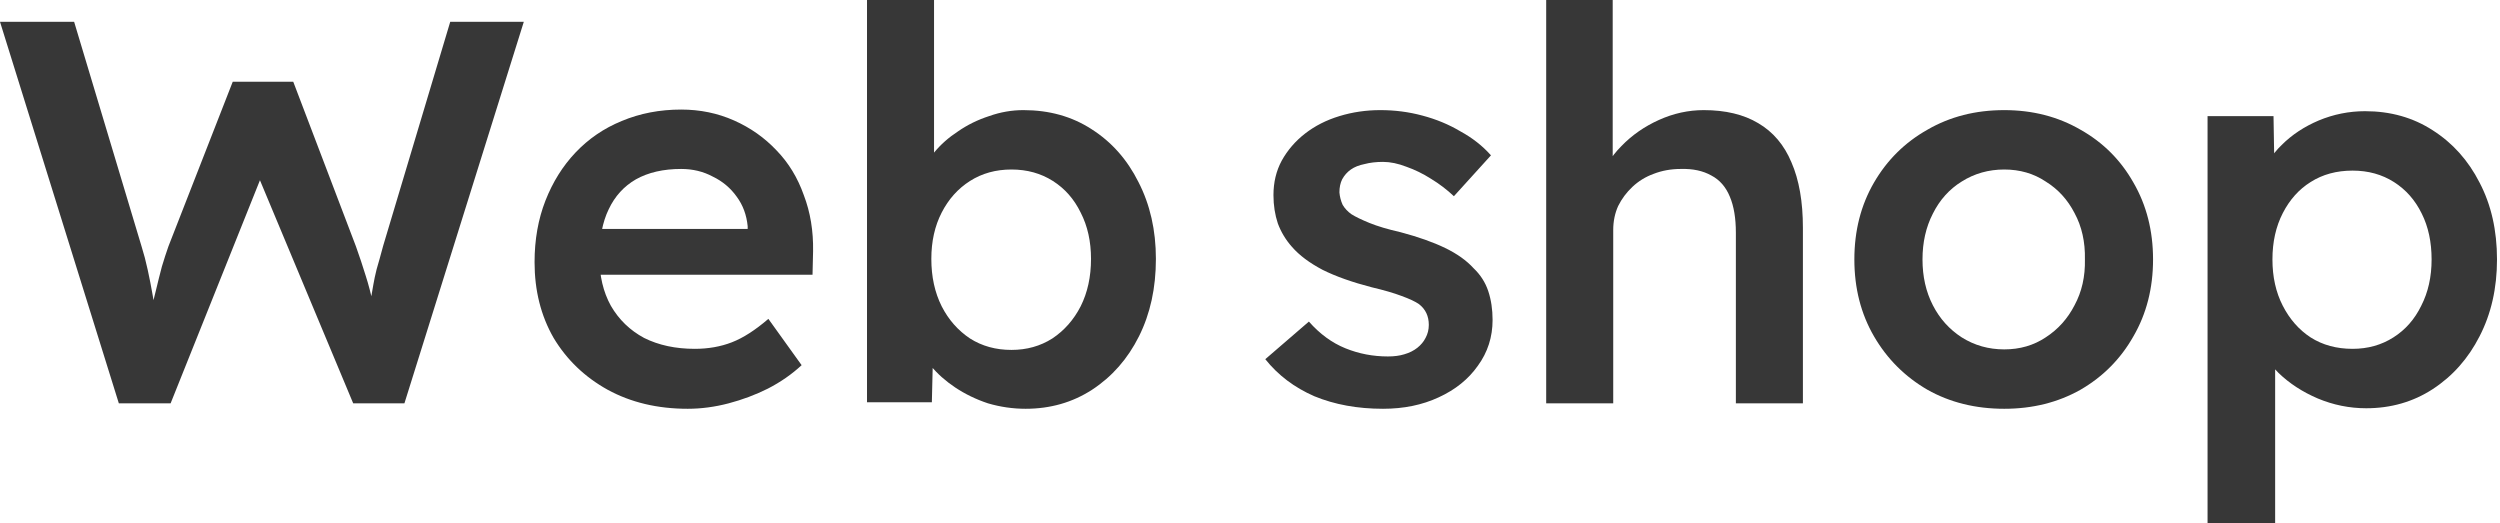
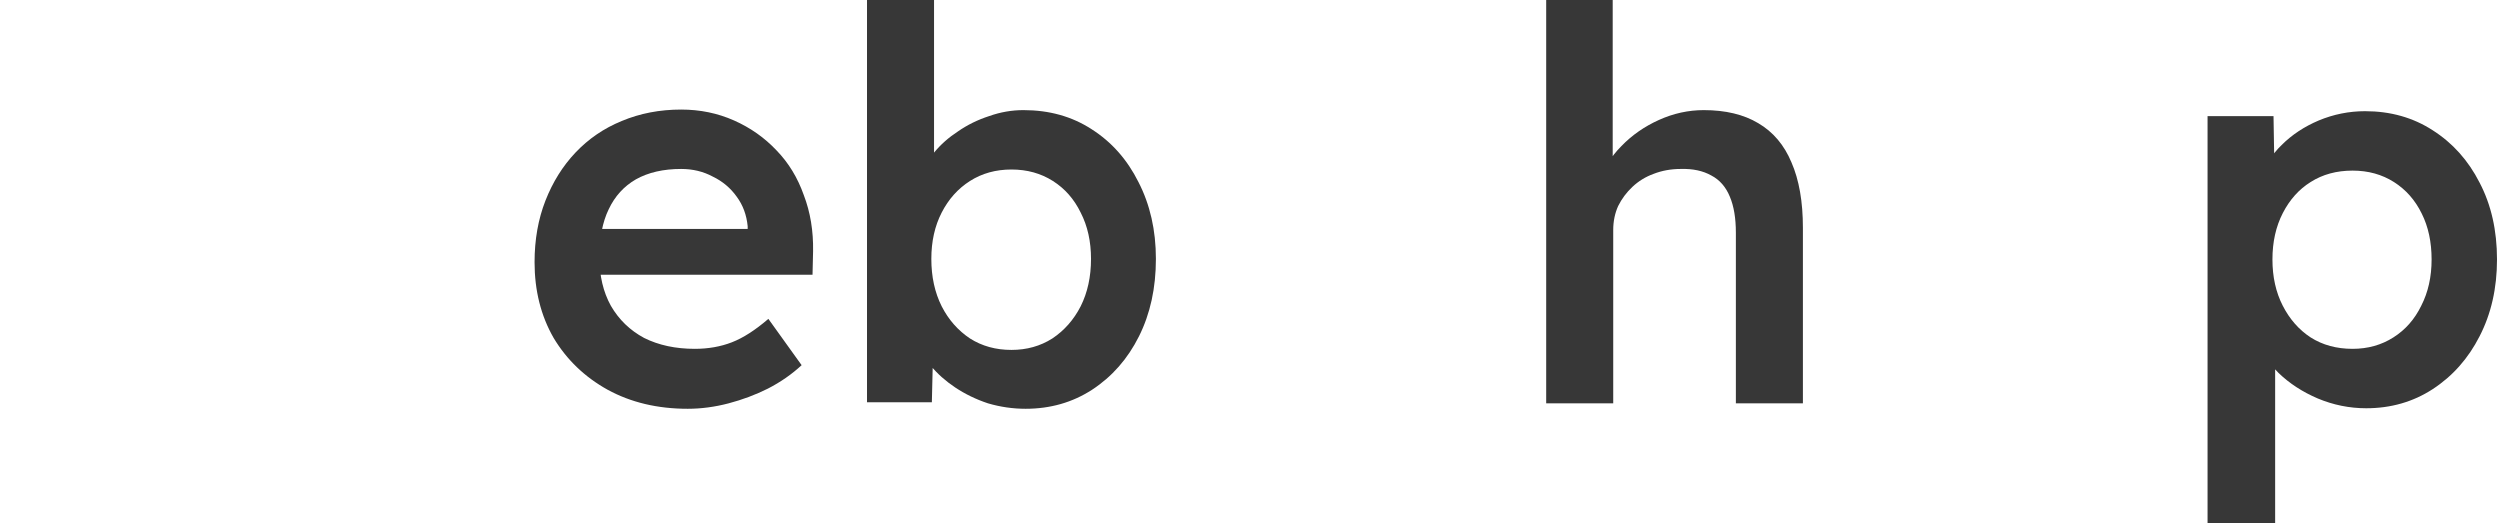
<svg xmlns="http://www.w3.org/2000/svg" width="86" height="18" viewBox="0 0 86 18" fill="none">
  <g id="logo_support">
    <g id="Web shop">
-       <path d="M4.088 13.875L0 0.75H2.55L4.875 8.494C4.95 8.731 5.019 8.994 5.081 9.281C5.144 9.569 5.2 9.856 5.25 10.144C5.3 10.419 5.344 10.675 5.381 10.912C5.419 11.15 5.456 11.35 5.494 11.512L4.987 11.494C5.138 10.906 5.256 10.431 5.344 10.069C5.431 9.706 5.506 9.406 5.569 9.169C5.644 8.919 5.719 8.688 5.794 8.475L8.006 2.812H10.088L12.244 8.475C12.369 8.825 12.481 9.162 12.581 9.488C12.681 9.8 12.762 10.113 12.825 10.425C12.9 10.725 12.969 11.037 13.031 11.363L12.581 11.456C12.631 11.156 12.669 10.912 12.694 10.725C12.719 10.537 12.744 10.369 12.769 10.219C12.794 10.069 12.819 9.925 12.844 9.787C12.869 9.637 12.906 9.463 12.956 9.262C13.019 9.05 13.094 8.781 13.181 8.456L15.488 0.75H18.019L13.912 13.875H12.15L8.812 5.888L9.037 5.963L5.869 13.875H4.088Z" fill="#373737" />
      <path d="M23.657 14.062C22.62 14.062 21.701 13.844 20.901 13.406C20.114 12.969 19.495 12.375 19.045 11.625C18.607 10.863 18.389 9.994 18.389 9.019C18.389 8.244 18.514 7.537 18.764 6.9C19.014 6.263 19.357 5.713 19.795 5.25C20.245 4.775 20.776 4.412 21.389 4.162C22.014 3.9 22.695 3.769 23.432 3.769C24.082 3.769 24.689 3.894 25.251 4.144C25.814 4.394 26.301 4.737 26.714 5.175C27.126 5.6 27.439 6.112 27.651 6.713C27.876 7.3 27.982 7.944 27.97 8.644L27.951 9.45H19.945L19.514 7.875H26.02L25.72 8.194V7.781C25.682 7.394 25.557 7.056 25.345 6.769C25.132 6.469 24.857 6.237 24.52 6.075C24.195 5.9 23.832 5.812 23.432 5.812C22.82 5.812 22.301 5.931 21.876 6.169C21.464 6.406 21.151 6.75 20.939 7.2C20.726 7.638 20.62 8.188 20.62 8.85C20.62 9.488 20.751 10.044 21.014 10.519C21.289 10.994 21.67 11.363 22.157 11.625C22.657 11.875 23.239 12 23.901 12C24.364 12 24.789 11.925 25.176 11.775C25.564 11.625 25.982 11.356 26.432 10.969L27.576 12.562C27.239 12.875 26.851 13.144 26.414 13.369C25.989 13.581 25.539 13.75 25.064 13.875C24.589 14 24.12 14.062 23.657 14.062Z" fill="#373737" />
      <path d="M35.281 14.062C34.844 14.062 34.413 14 33.987 13.875C33.575 13.738 33.2 13.556 32.862 13.331C32.525 13.106 32.244 12.856 32.019 12.581C31.794 12.294 31.644 12.006 31.569 11.719L32.112 11.475L32.056 13.838H29.825V0H32.131V6.281L31.719 6.094C31.781 5.794 31.919 5.513 32.131 5.25C32.356 4.975 32.631 4.731 32.956 4.519C33.281 4.294 33.638 4.119 34.025 3.994C34.413 3.856 34.806 3.788 35.206 3.788C36.094 3.788 36.875 4.006 37.55 4.444C38.237 4.881 38.775 5.487 39.163 6.263C39.562 7.037 39.763 7.919 39.763 8.906C39.763 9.906 39.569 10.794 39.181 11.569C38.794 12.344 38.256 12.956 37.569 13.406C36.894 13.844 36.131 14.062 35.281 14.062ZM34.794 12.037C35.319 12.037 35.788 11.906 36.2 11.644C36.612 11.369 36.938 11 37.175 10.537C37.413 10.062 37.531 9.519 37.531 8.906C37.531 8.306 37.413 7.775 37.175 7.312C36.95 6.85 36.631 6.487 36.219 6.225C35.806 5.963 35.331 5.831 34.794 5.831C34.256 5.831 33.781 5.963 33.369 6.225C32.956 6.487 32.631 6.85 32.394 7.312C32.156 7.775 32.038 8.306 32.038 8.906C32.038 9.519 32.156 10.062 32.394 10.537C32.631 11 32.956 11.369 33.369 11.644C33.781 11.906 34.256 12.037 34.794 12.037Z" fill="#373737" />
-       <path d="M47.576 14.062C46.701 14.062 45.914 13.919 45.214 13.631C44.526 13.331 43.964 12.906 43.526 12.356L45.026 11.062C45.401 11.488 45.82 11.794 46.282 11.981C46.745 12.169 47.233 12.262 47.745 12.262C47.958 12.262 48.145 12.238 48.307 12.188C48.483 12.137 48.633 12.062 48.758 11.963C48.883 11.863 48.976 11.75 49.039 11.625C49.114 11.488 49.151 11.338 49.151 11.175C49.151 10.875 49.039 10.637 48.814 10.463C48.689 10.375 48.489 10.281 48.214 10.181C47.951 10.081 47.608 9.981 47.182 9.881C46.508 9.706 45.945 9.506 45.495 9.281C45.045 9.044 44.695 8.781 44.445 8.494C44.233 8.256 44.07 7.987 43.958 7.688C43.858 7.388 43.807 7.062 43.807 6.713C43.807 6.275 43.901 5.881 44.089 5.531C44.289 5.169 44.557 4.856 44.895 4.594C45.233 4.331 45.626 4.131 46.076 3.994C46.526 3.856 46.995 3.788 47.483 3.788C47.983 3.788 48.464 3.85 48.926 3.975C49.401 4.1 49.839 4.281 50.239 4.519C50.651 4.744 51.001 5.019 51.289 5.344L50.014 6.75C49.776 6.525 49.514 6.325 49.226 6.15C48.951 5.975 48.67 5.838 48.383 5.737C48.095 5.625 47.826 5.569 47.576 5.569C47.339 5.569 47.126 5.594 46.939 5.644C46.751 5.681 46.595 5.744 46.47 5.831C46.345 5.919 46.245 6.031 46.17 6.169C46.108 6.294 46.076 6.444 46.076 6.619C46.089 6.769 46.126 6.912 46.189 7.05C46.264 7.175 46.364 7.281 46.489 7.369C46.626 7.456 46.833 7.556 47.108 7.669C47.383 7.781 47.739 7.888 48.176 7.987C48.789 8.15 49.301 8.331 49.714 8.531C50.126 8.731 50.451 8.963 50.689 9.225C50.926 9.45 51.095 9.713 51.195 10.012C51.295 10.312 51.345 10.644 51.345 11.006C51.345 11.594 51.176 12.119 50.839 12.581C50.514 13.044 50.064 13.406 49.489 13.669C48.926 13.931 48.289 14.062 47.576 14.062Z" fill="#373737" />
      <path d="M53.189 13.875V0H55.477V6.019L55.045 6.244C55.17 5.794 55.414 5.388 55.777 5.025C56.139 4.65 56.57 4.35 57.07 4.125C57.57 3.9 58.083 3.788 58.608 3.788C59.358 3.788 59.983 3.938 60.483 4.237C60.995 4.537 61.377 4.987 61.627 5.588C61.889 6.188 62.02 6.938 62.02 7.838V13.875H59.714V8.006C59.714 7.506 59.645 7.094 59.508 6.769C59.37 6.431 59.158 6.188 58.87 6.037C58.583 5.875 58.233 5.8 57.82 5.812C57.483 5.812 57.17 5.869 56.883 5.981C56.608 6.081 56.364 6.231 56.152 6.431C55.952 6.619 55.789 6.838 55.664 7.088C55.552 7.338 55.495 7.612 55.495 7.912V13.875H54.352C54.127 13.875 53.914 13.875 53.714 13.875C53.527 13.875 53.352 13.875 53.189 13.875Z" fill="#373737" />
-       <path d="M68.946 14.062C67.959 14.062 67.077 13.844 66.302 13.406C65.527 12.956 64.915 12.344 64.465 11.569C64.015 10.794 63.79 9.912 63.79 8.925C63.79 7.938 64.015 7.056 64.465 6.281C64.915 5.506 65.527 4.9 66.302 4.463C67.077 4.013 67.959 3.788 68.946 3.788C69.921 3.788 70.796 4.013 71.571 4.463C72.346 4.9 72.952 5.506 73.39 6.281C73.84 7.056 74.065 7.938 74.065 8.925C74.065 9.912 73.84 10.794 73.39 11.569C72.952 12.344 72.346 12.956 71.571 13.406C70.796 13.844 69.921 14.062 68.946 14.062ZM68.946 12.019C69.484 12.019 69.959 11.881 70.371 11.606C70.796 11.331 71.127 10.963 71.365 10.5C71.615 10.037 71.734 9.512 71.721 8.925C71.734 8.325 71.615 7.794 71.365 7.331C71.127 6.869 70.796 6.506 70.371 6.244C69.959 5.969 69.484 5.831 68.946 5.831C68.409 5.831 67.921 5.969 67.484 6.244C67.059 6.506 66.727 6.875 66.49 7.35C66.252 7.812 66.134 8.338 66.134 8.925C66.134 9.512 66.252 10.037 66.49 10.5C66.727 10.963 67.059 11.331 67.484 11.606C67.921 11.881 68.409 12.019 68.946 12.019Z" fill="#373737" />
      <path d="M75.94 18V3.994H78.209L78.247 6.244L77.853 6.075C77.928 5.688 78.14 5.325 78.49 4.987C78.84 4.638 79.265 4.356 79.765 4.144C80.278 3.931 80.809 3.825 81.359 3.825C82.234 3.825 83.009 4.044 83.684 4.481C84.372 4.919 84.909 5.519 85.297 6.281C85.697 7.044 85.897 7.925 85.897 8.925C85.897 9.912 85.697 10.794 85.297 11.569C84.909 12.331 84.372 12.938 83.684 13.387C83.009 13.825 82.247 14.044 81.397 14.044C80.822 14.044 80.265 13.931 79.728 13.706C79.203 13.481 78.753 13.188 78.378 12.825C78.015 12.463 77.79 12.081 77.703 11.681L78.265 11.419V18H75.94ZM80.928 12C81.453 12 81.922 11.869 82.334 11.606C82.747 11.344 83.065 10.981 83.29 10.519C83.528 10.056 83.647 9.525 83.647 8.925C83.647 8.325 83.534 7.8 83.309 7.35C83.084 6.888 82.765 6.525 82.353 6.263C81.94 6 81.465 5.869 80.928 5.869C80.378 5.869 79.897 6 79.484 6.263C79.084 6.513 78.765 6.869 78.528 7.331C78.29 7.794 78.172 8.325 78.172 8.925C78.172 9.525 78.29 10.056 78.528 10.519C78.765 10.981 79.084 11.344 79.484 11.606C79.897 11.869 80.378 12 80.928 12Z" fill="#373737" />
    </g>
  </g>
</svg>